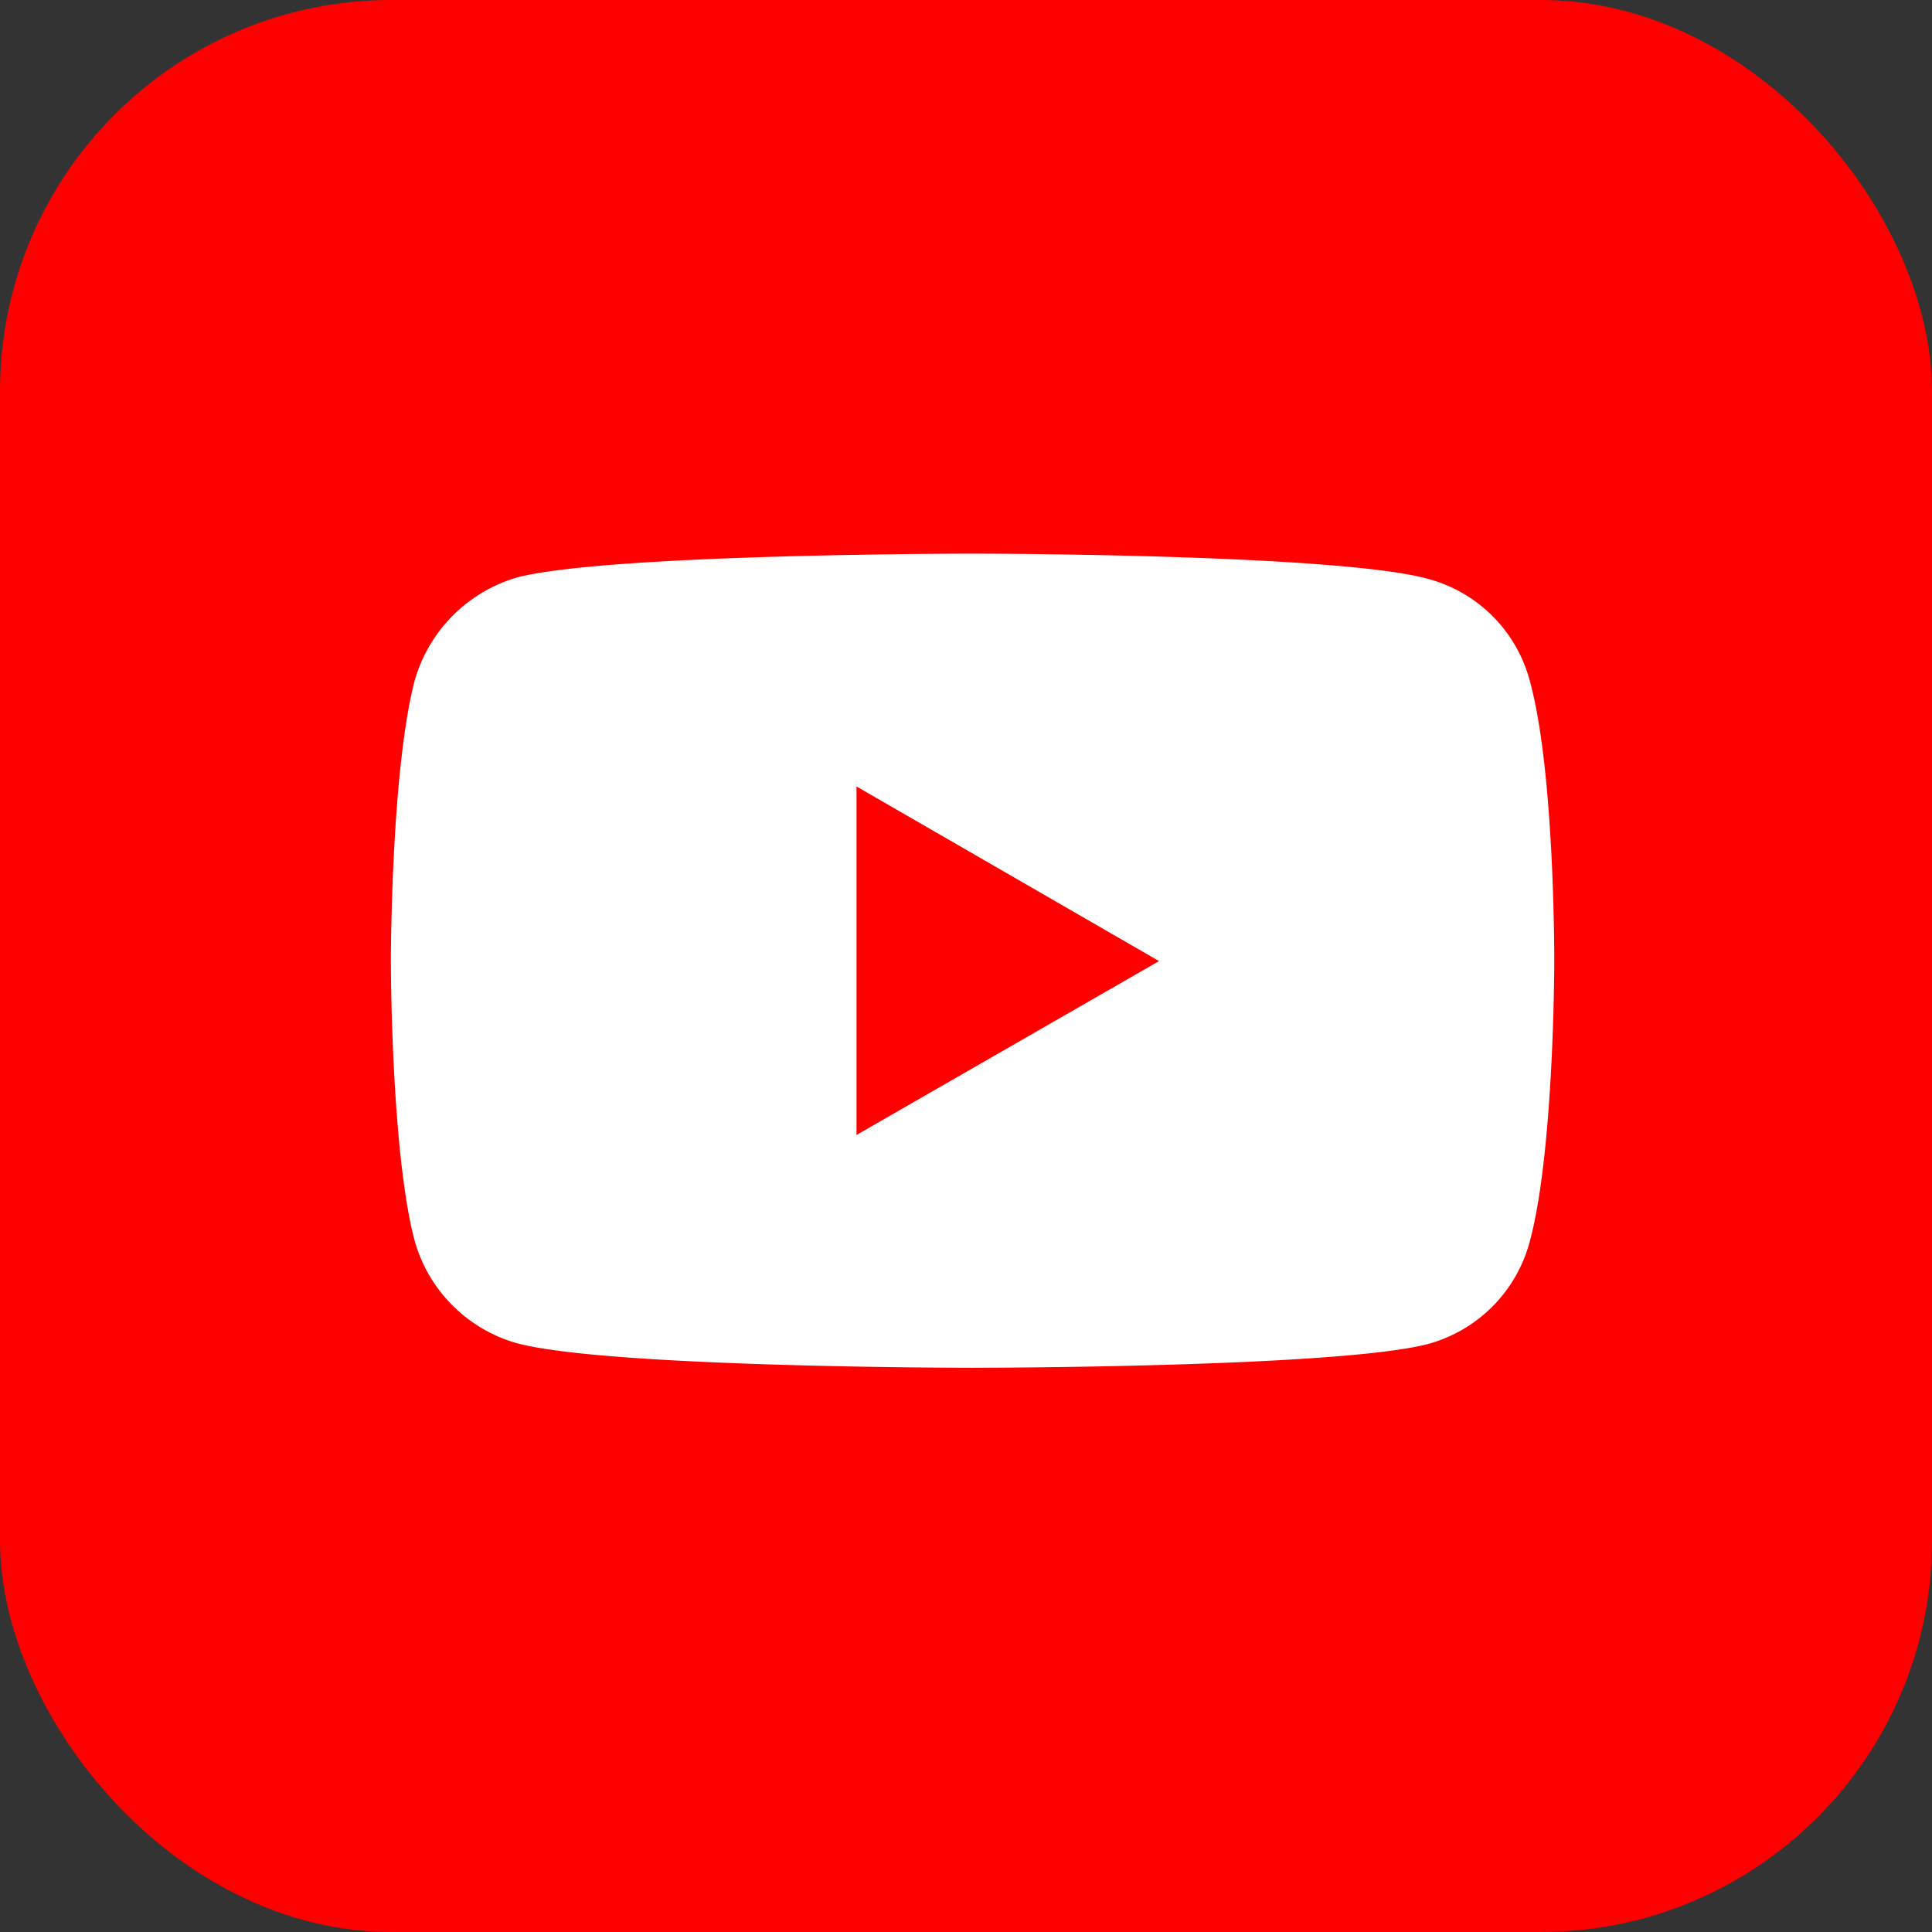
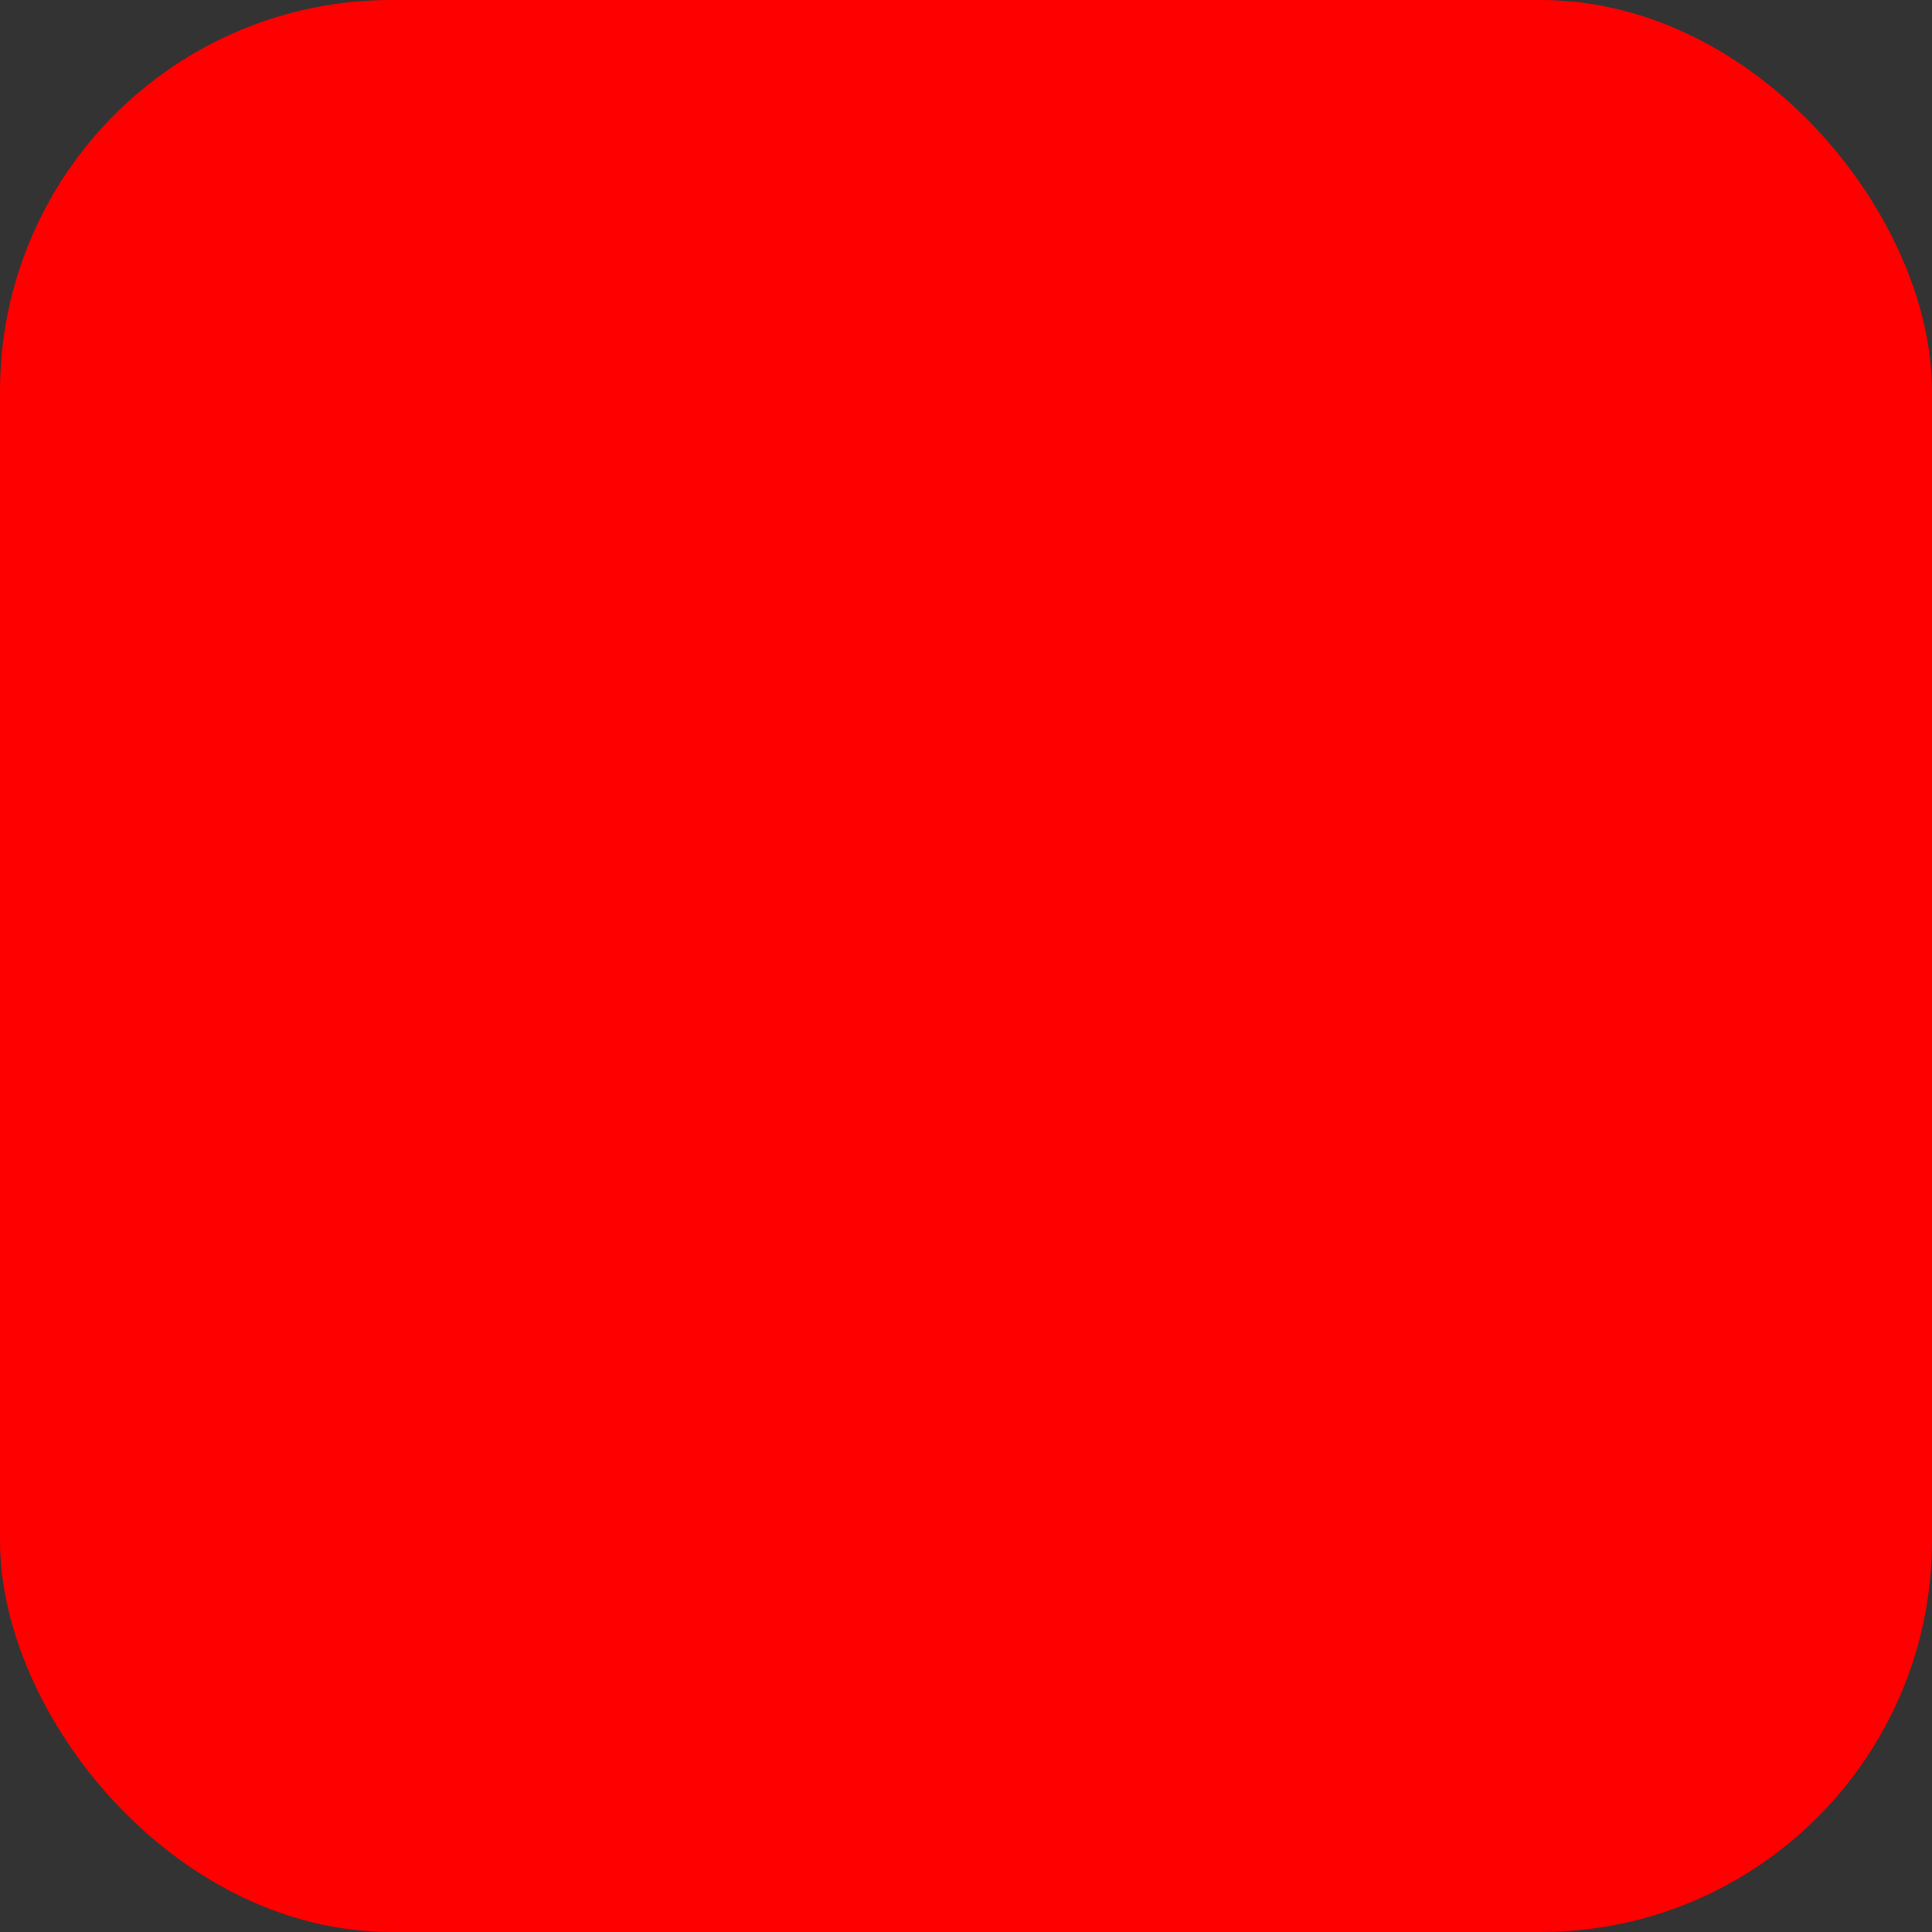
<svg xmlns="http://www.w3.org/2000/svg" width="79" height="79" viewBox="0 0 79 79">
  <rect x="0" y="0" width="79" height="79" fill="#333333" stroke="none" />
  <defs>
    <clipPath id="clip-path">
      <rect id="Rectangle_8327" data-name="Rectangle 8327" width="47.57" height="33.291" fill="#fff" />
    </clipPath>
  </defs>
  <g id="Group_11673" data-name="Group 11673" transform="translate(-234 -594.795)">
    <rect id="Rectangle_8306" data-name="Rectangle 8306" width="79" height="79" rx="16" transform="translate(234 594.795)" fill="red" />
    <g id="Group_11635" data-name="Group 11635" transform="translate(249.983 617.434)">
      <g id="Group_11635-2" data-name="Group 11635" clip-path="url(#clip-path)">
-         <path id="Path_58423" data-name="Path 58423" d="M23.77,0S8.9,0,5.171.971A6.147,6.147,0,0,0,.97,5.2C0,8.933,0,16.661,0,16.661s0,7.757.97,11.43a6.054,6.054,0,0,0,4.2,4.2c3.761,1,18.6,1,18.6,1s14.9,0,18.629-.97a5.911,5.911,0,0,0,4.172-4.2c1-3.7,1-11.43,1-11.43s.029-7.757-1-11.489A5.872,5.872,0,0,0,42.4,1.029C38.668,0,23.77,0,23.77,0ZM19.04,9.521l12.37,7.14L19.04,23.771Z" transform="translate(0 -0.001)" fill="#fff" />
-       </g>
+         </g>
    </g>
  </g>
</svg>